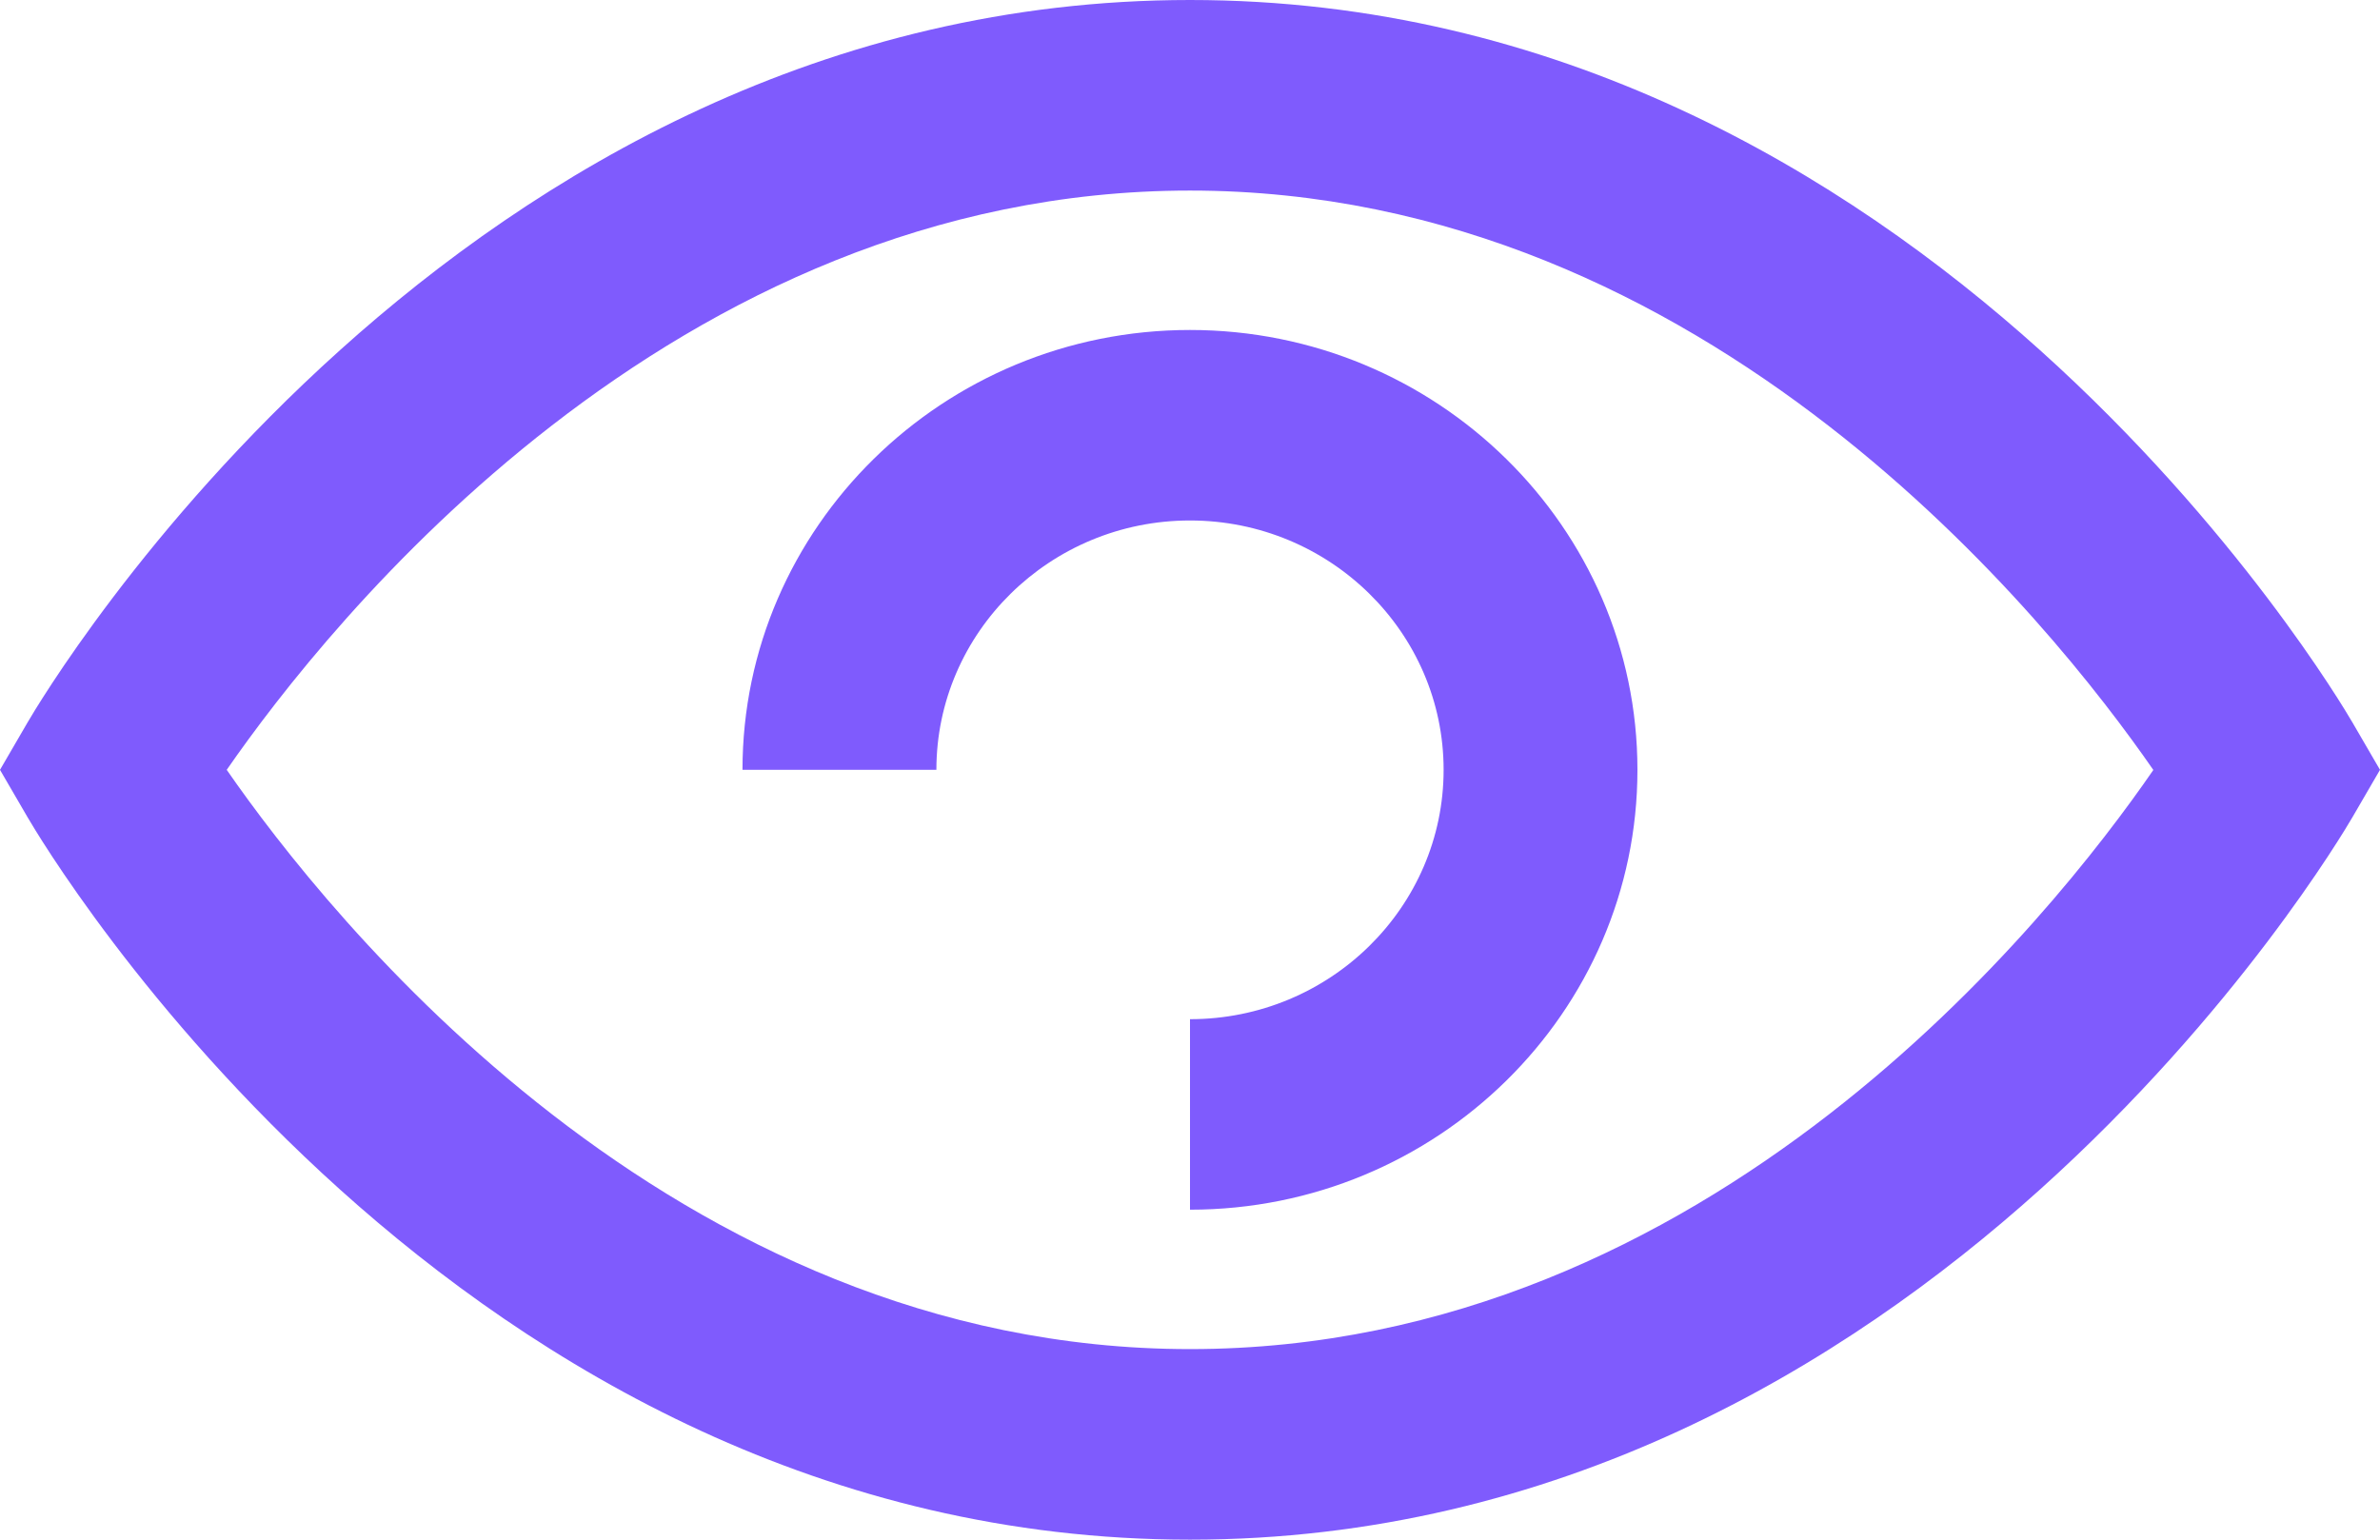
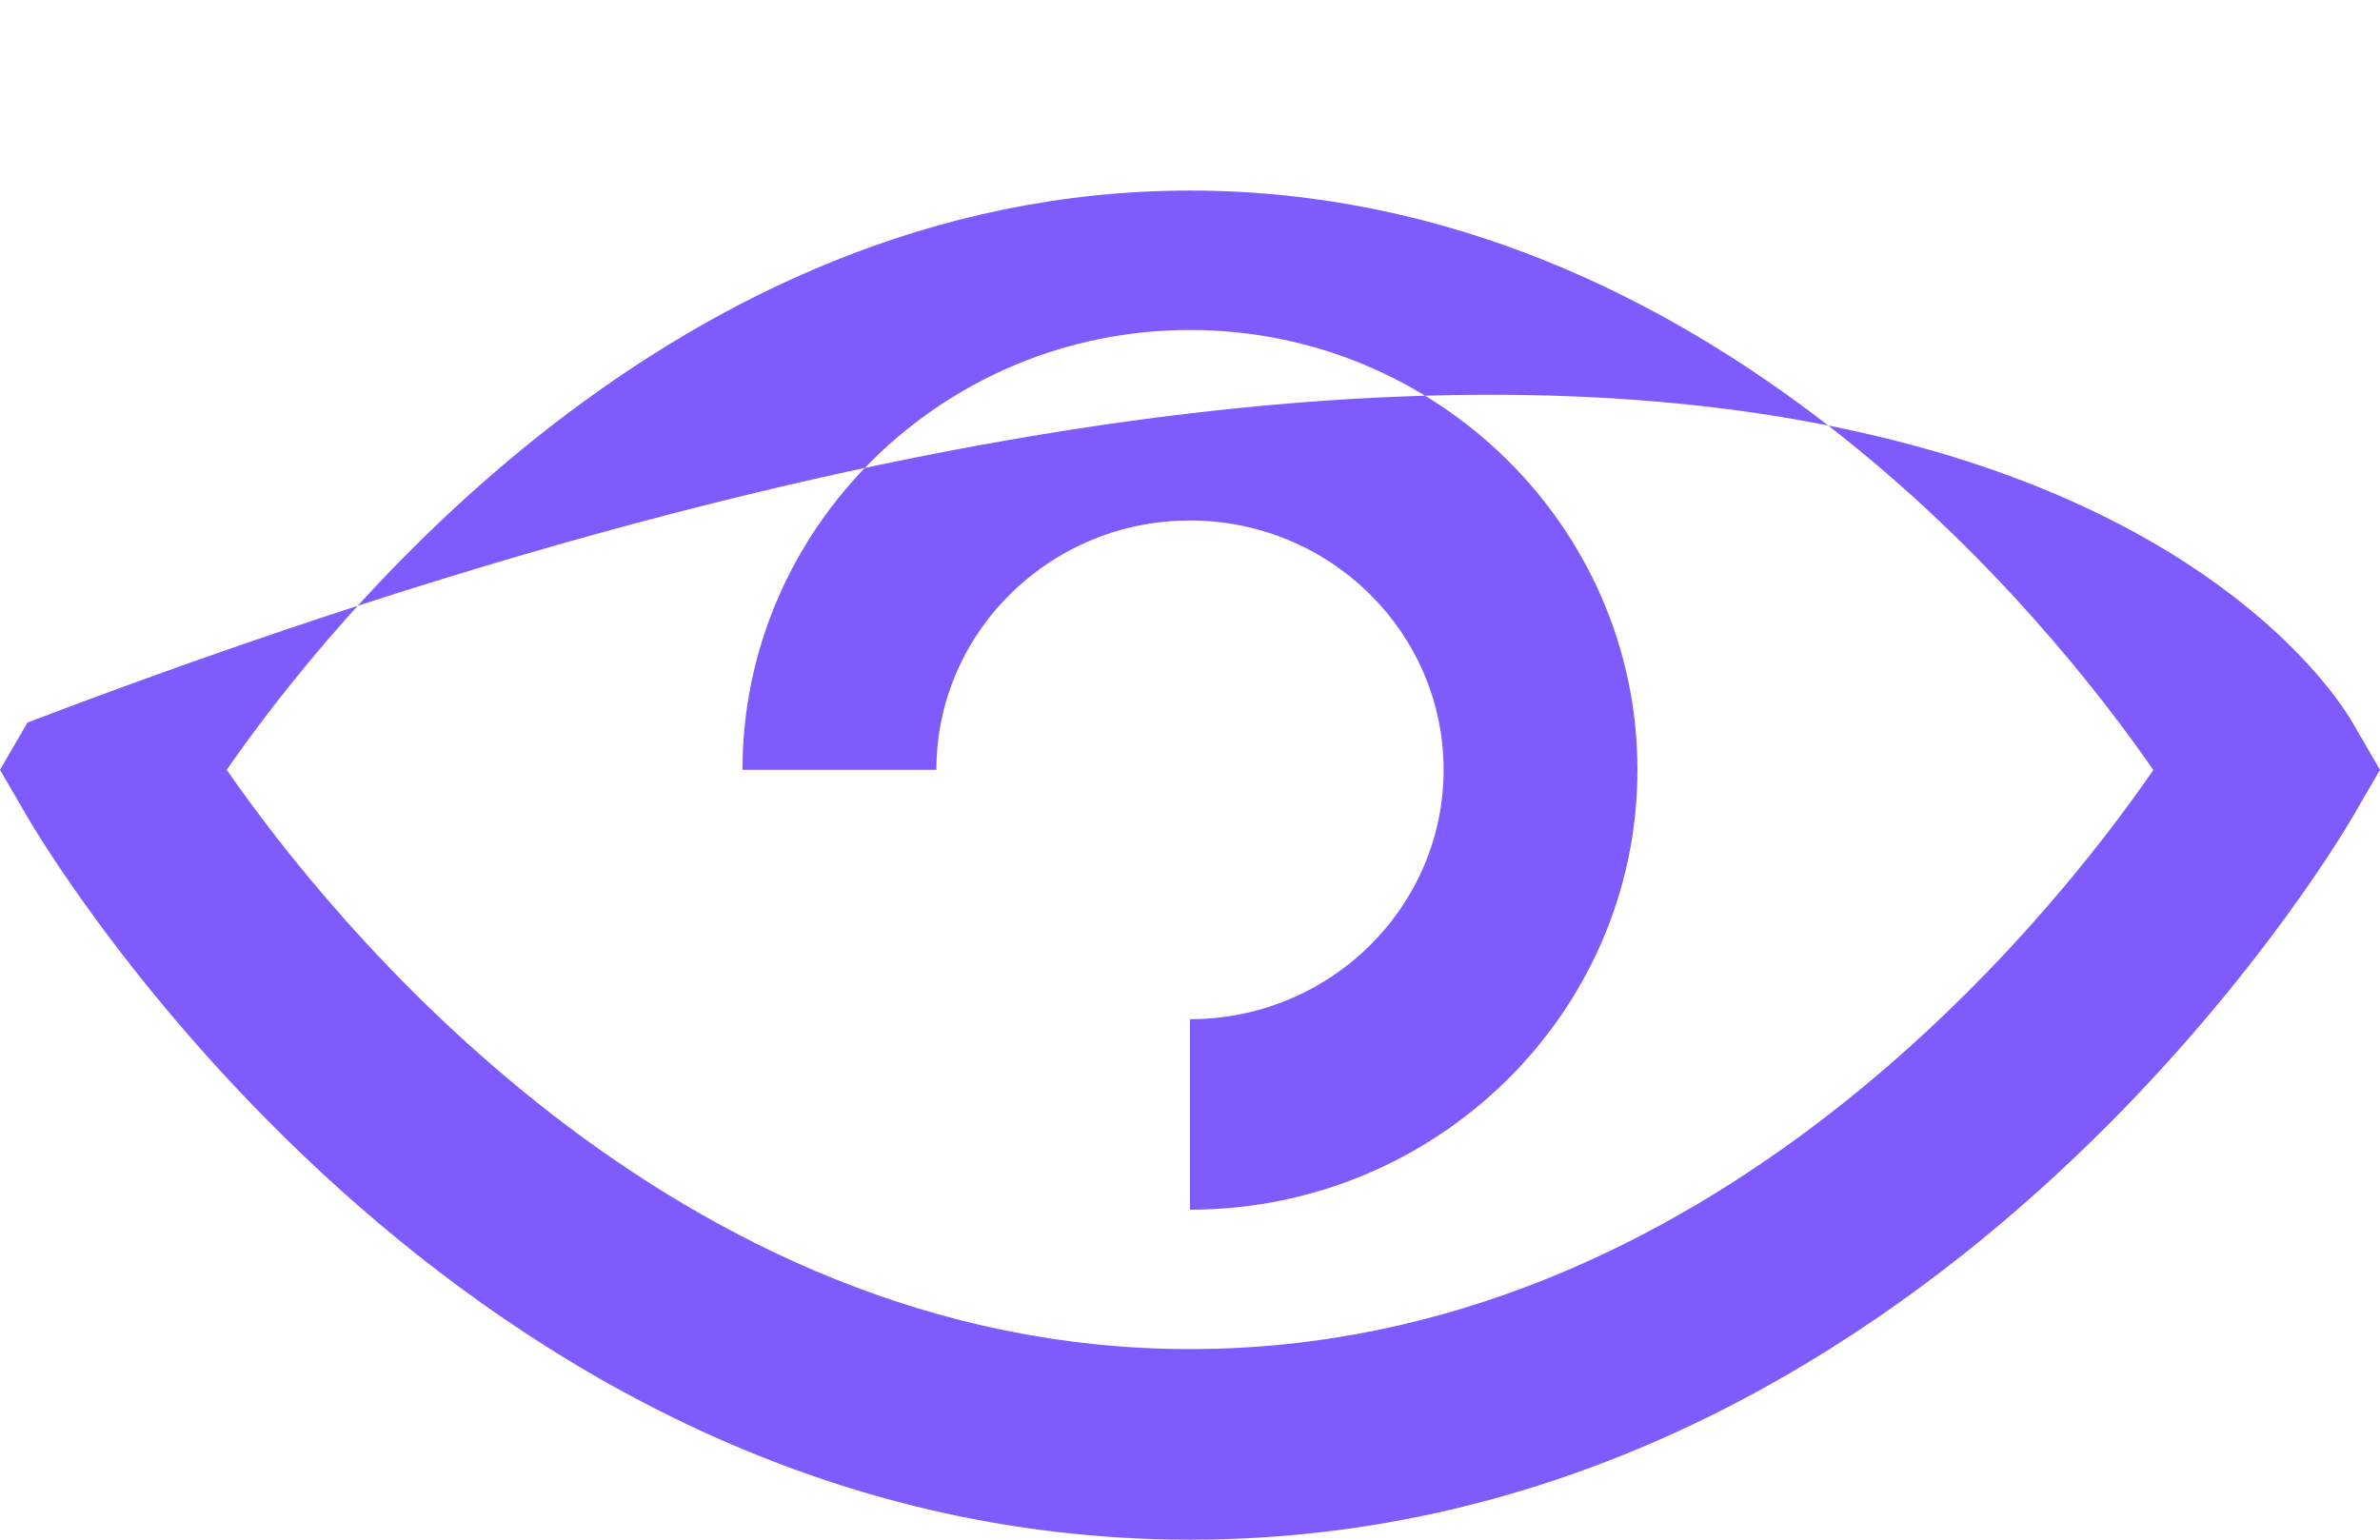
<svg xmlns="http://www.w3.org/2000/svg" width="34px" height="22px" viewBox="0 0 34 22">
  <title>Combined Shape</title>
  <desc>Created with Sketch.</desc>
  <g id="Desktop-v4" stroke="none" stroke-width="1" fill="none" fill-rule="evenodd">
    <g id="Storage" transform="translate(-1079, -1555)" fill="#7F5BFD">
-       <path d="M1096,1574.277 C1103.433,1574.277 1108.325,1568.089 1109.762,1566.002 C1108.32,1563.918 1103.408,1557.723 1096,1557.723 C1088.596,1557.723 1083.684,1563.913 1082.239,1566 C1083.683,1568.085 1088.594,1574.277 1096,1574.277 Z M1112.607,1565.324 L1113,1566 L1112.607,1566.676 C1112.362,1567.097 1106.486,1577 1096,1577 C1085.514,1577 1079.638,1567.097 1079.393,1566.676 L1079,1566 L1079.393,1565.324 C1079.638,1564.903 1085.514,1555 1096,1555 C1106.486,1555 1112.362,1564.903 1112.607,1565.324 Z M1096,1559.715 C1099.525,1559.715 1102.392,1562.534 1102.392,1566 C1102.392,1569.466 1099.525,1572.285 1096,1572.285 L1096,1569.563 C1097.998,1569.563 1099.623,1567.964 1099.623,1566 C1099.623,1564.036 1097.998,1562.437 1096,1562.437 C1094.002,1562.437 1092.377,1564.036 1092.377,1566 L1089.607,1566 C1089.607,1562.534 1092.475,1559.715 1096,1559.715 Z" id="Combined-Shape" />
+       <path d="M1096,1574.277 C1103.433,1574.277 1108.325,1568.089 1109.762,1566.002 C1108.32,1563.918 1103.408,1557.723 1096,1557.723 C1088.596,1557.723 1083.684,1563.913 1082.239,1566 C1083.683,1568.085 1088.594,1574.277 1096,1574.277 Z M1112.607,1565.324 L1113,1566 L1112.607,1566.676 C1112.362,1567.097 1106.486,1577 1096,1577 C1085.514,1577 1079.638,1567.097 1079.393,1566.676 L1079,1566 L1079.393,1565.324 C1106.486,1555 1112.362,1564.903 1112.607,1565.324 Z M1096,1559.715 C1099.525,1559.715 1102.392,1562.534 1102.392,1566 C1102.392,1569.466 1099.525,1572.285 1096,1572.285 L1096,1569.563 C1097.998,1569.563 1099.623,1567.964 1099.623,1566 C1099.623,1564.036 1097.998,1562.437 1096,1562.437 C1094.002,1562.437 1092.377,1564.036 1092.377,1566 L1089.607,1566 C1089.607,1562.534 1092.475,1559.715 1096,1559.715 Z" id="Combined-Shape" />
    </g>
  </g>
</svg>